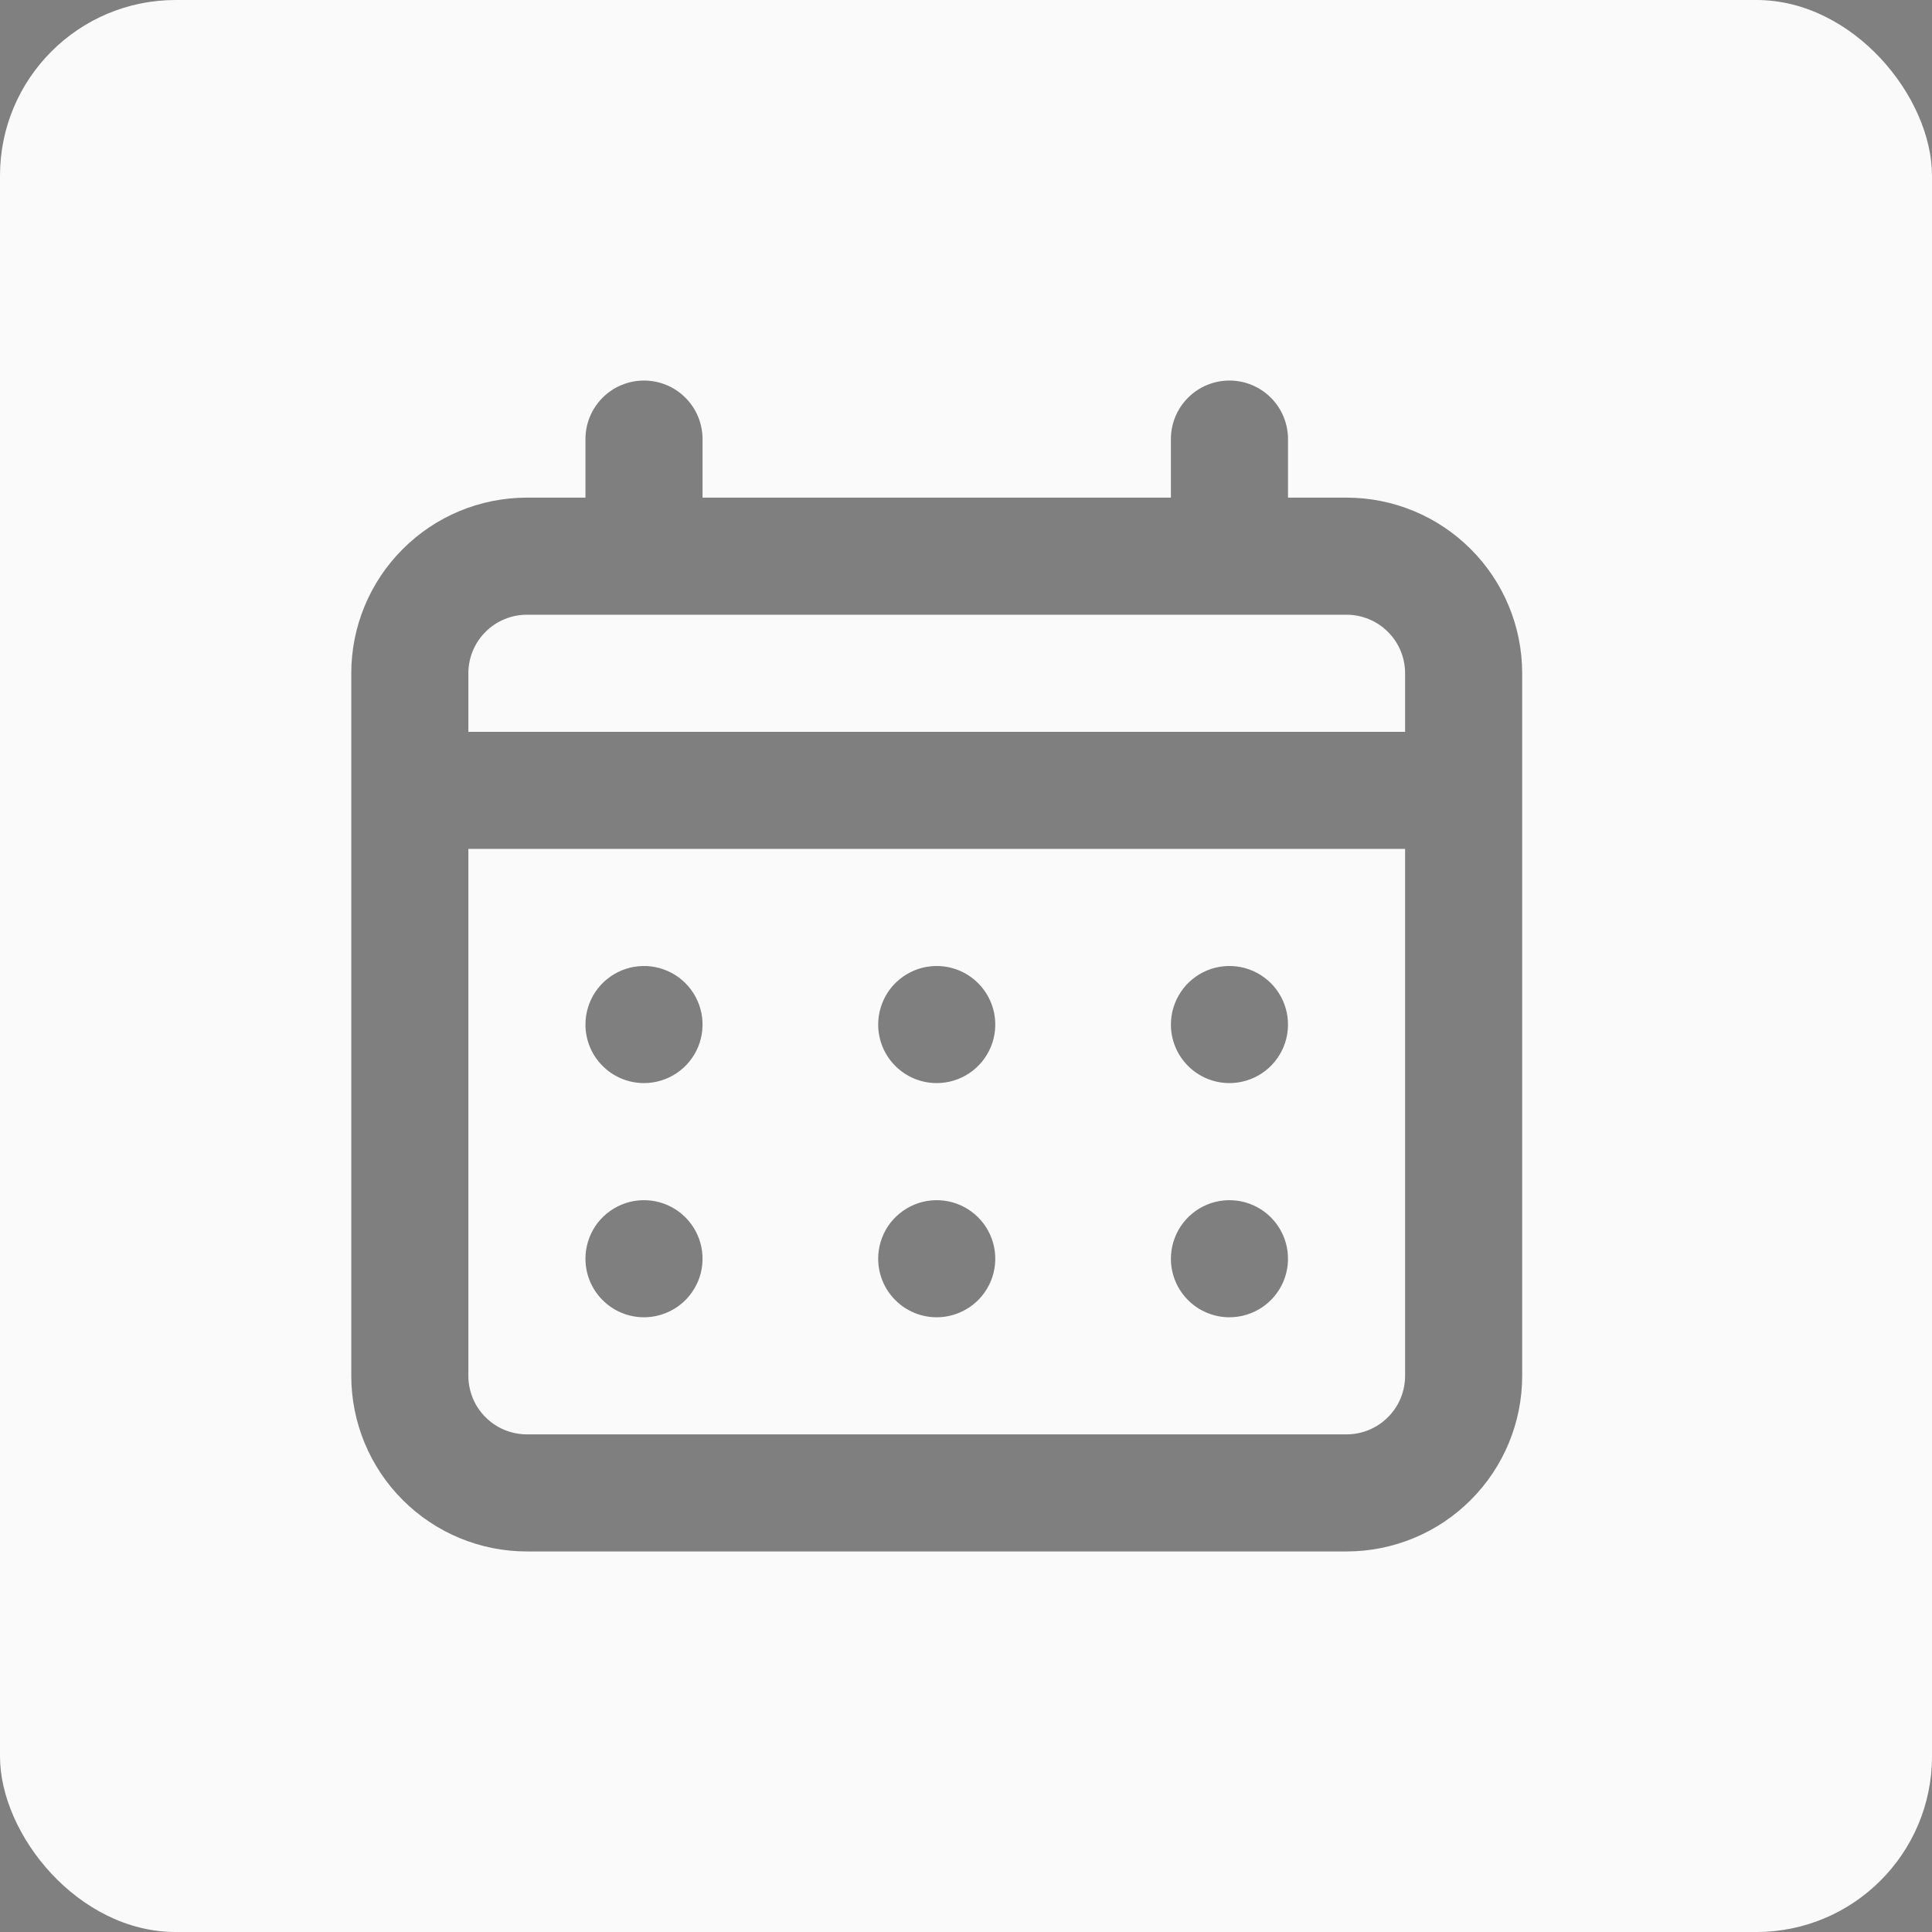
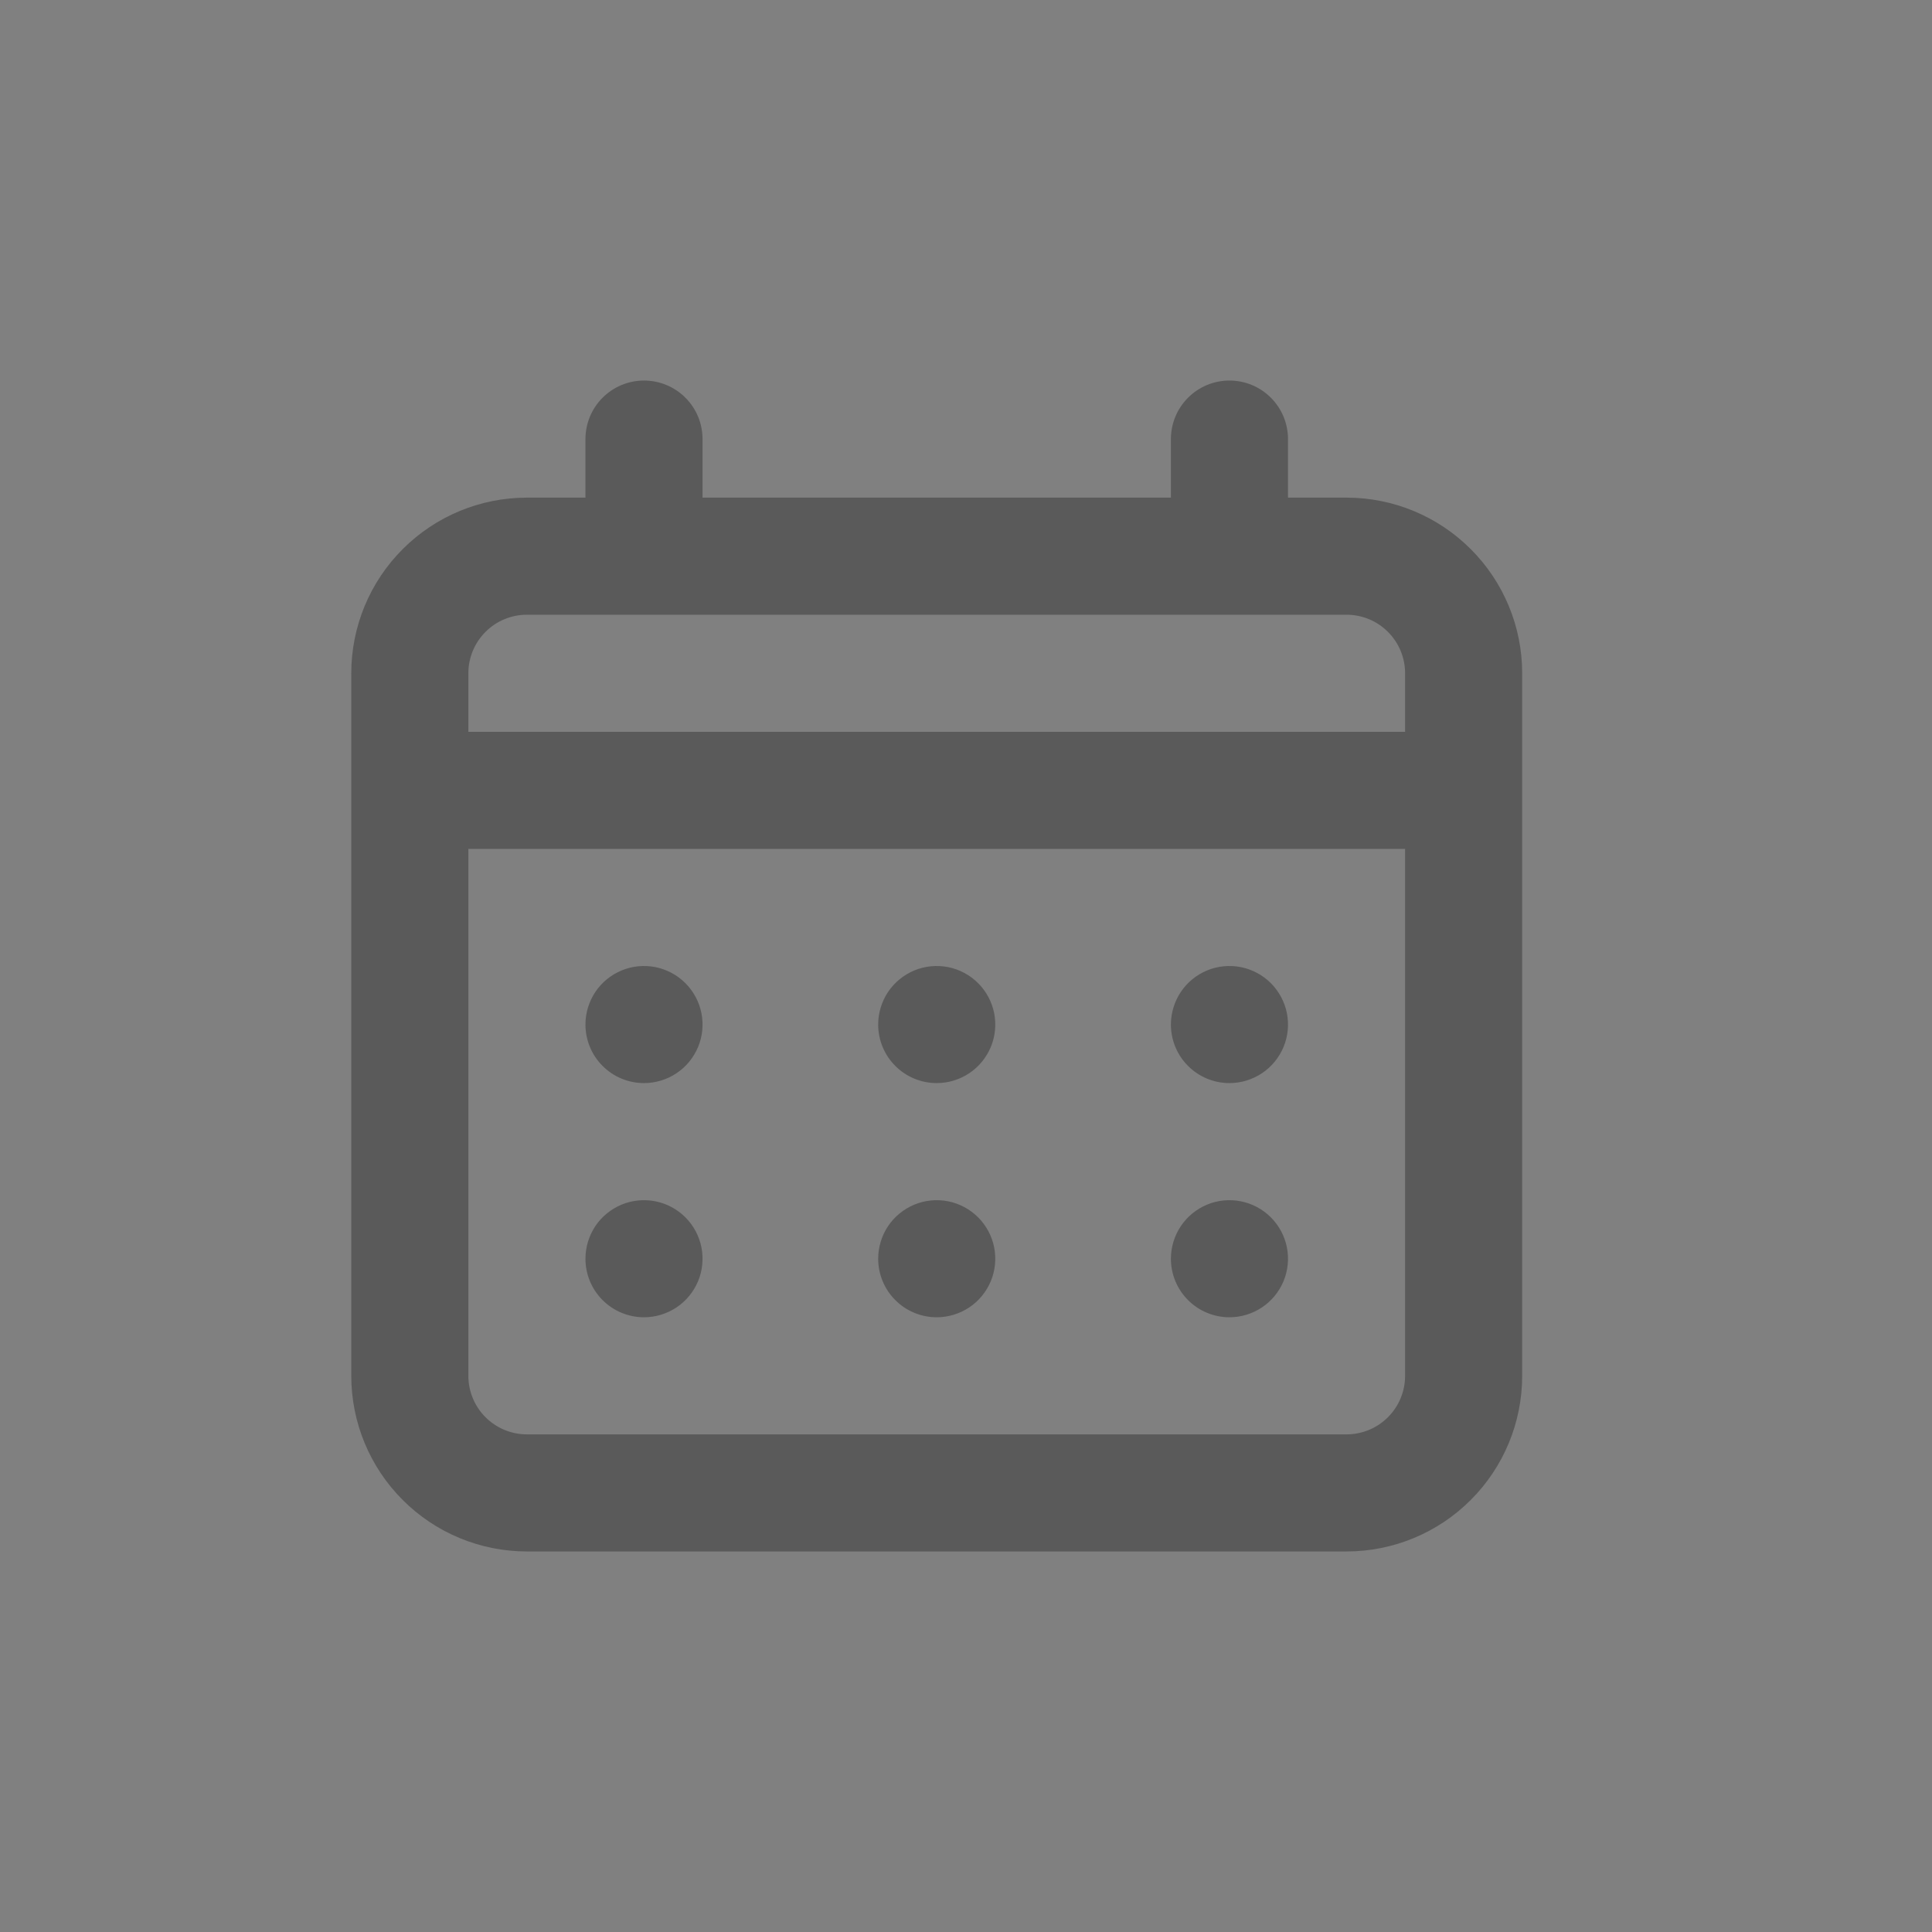
<svg xmlns="http://www.w3.org/2000/svg" width="33" height="33" viewBox="0 0 33 33" fill="none">
  <rect x="0" y="0" width="33" height="33" fill="#808080" stroke="none" />
-   <rect width="33" height="33" rx="3" fill="#FAFAFA" />
  <path d="M16 18.5C16.198 18.5 16.391 18.441 16.556 18.331C16.72 18.222 16.848 18.065 16.924 17.883C17 17.7 17.019 17.499 16.981 17.305C16.942 17.111 16.847 16.933 16.707 16.793C16.567 16.653 16.389 16.558 16.195 16.519C16.001 16.481 15.8 16.5 15.617 16.576C15.435 16.652 15.278 16.78 15.168 16.944C15.059 17.109 15 17.302 15 17.5C15 17.765 15.105 18.02 15.293 18.207C15.48 18.395 15.735 18.5 16 18.5ZM21 18.5C21.198 18.5 21.391 18.441 21.556 18.331C21.72 18.222 21.848 18.065 21.924 17.883C22 17.7 22.019 17.499 21.981 17.305C21.942 17.111 21.847 16.933 21.707 16.793C21.567 16.653 21.389 16.558 21.195 16.519C21.001 16.481 20.8 16.5 20.617 16.576C20.435 16.652 20.278 16.78 20.169 16.944C20.059 17.109 20 17.302 20 17.5C20 17.765 20.105 18.02 20.293 18.207C20.48 18.395 20.735 18.5 21 18.5ZM16 22.5C16.198 22.5 16.391 22.441 16.556 22.331C16.72 22.222 16.848 22.065 16.924 21.883C17 21.7 17.019 21.499 16.981 21.305C16.942 21.111 16.847 20.933 16.707 20.793C16.567 20.653 16.389 20.558 16.195 20.519C16.001 20.481 15.8 20.5 15.617 20.576C15.435 20.652 15.278 20.78 15.168 20.944C15.059 21.109 15 21.302 15 21.5C15 21.765 15.105 22.02 15.293 22.207C15.48 22.395 15.735 22.5 16 22.5ZM21 22.5C21.198 22.5 21.391 22.441 21.556 22.331C21.72 22.222 21.848 22.065 21.924 21.883C22 21.7 22.019 21.499 21.981 21.305C21.942 21.111 21.847 20.933 21.707 20.793C21.567 20.653 21.389 20.558 21.195 20.519C21.001 20.481 20.8 20.5 20.617 20.576C20.435 20.652 20.278 20.78 20.169 20.944C20.059 21.109 20 21.302 20 21.5C20 21.765 20.105 22.02 20.293 22.207C20.48 22.395 20.735 22.5 21 22.5ZM11 18.5C11.198 18.5 11.391 18.441 11.556 18.331C11.72 18.222 11.848 18.065 11.924 17.883C12 17.7 12.019 17.499 11.981 17.305C11.942 17.111 11.847 16.933 11.707 16.793C11.567 16.653 11.389 16.558 11.195 16.519C11.001 16.481 10.8 16.5 10.617 16.576C10.435 16.652 10.278 16.78 10.168 16.944C10.059 17.109 10 17.302 10 17.5C10 17.765 10.105 18.02 10.293 18.207C10.48 18.395 10.735 18.5 11 18.5ZM23 8.5H22V7.5C22 7.235 21.895 6.98 21.707 6.793C21.52 6.605 21.265 6.5 21 6.5C20.735 6.5 20.48 6.605 20.293 6.793C20.105 6.98 20 7.235 20 7.5V8.5H12V7.5C12 7.235 11.895 6.98 11.707 6.793C11.52 6.605 11.265 6.5 11 6.5C10.735 6.5 10.48 6.605 10.293 6.793C10.105 6.98 10 7.235 10 7.5V8.5H9C8.204 8.5 7.441 8.816 6.879 9.379C6.316 9.941 6 10.704 6 11.5V23.5C6 24.296 6.316 25.059 6.879 25.621C7.441 26.184 8.204 26.5 9 26.5H23C23.796 26.5 24.559 26.184 25.121 25.621C25.684 25.059 26 24.296 26 23.5V11.5C26 10.704 25.684 9.941 25.121 9.379C24.559 8.816 23.796 8.5 23 8.5ZM24 23.5C24 23.765 23.895 24.02 23.707 24.207C23.52 24.395 23.265 24.5 23 24.5H9C8.735 24.5 8.48 24.395 8.293 24.207C8.105 24.02 8 23.765 8 23.5V14.5H24V23.5ZM24 12.5H8V11.5C8 11.235 8.105 10.98 8.293 10.793C8.48 10.605 8.735 10.5 9 10.5H23C23.265 10.5 23.52 10.605 23.707 10.793C23.895 10.98 24 11.235 24 11.5V12.5ZM11 22.5C11.198 22.5 11.391 22.441 11.556 22.331C11.72 22.222 11.848 22.065 11.924 21.883C12 21.7 12.019 21.499 11.981 21.305C11.942 21.111 11.847 20.933 11.707 20.793C11.567 20.653 11.389 20.558 11.195 20.519C11.001 20.481 10.8 20.5 10.617 20.576C10.435 20.652 10.278 20.78 10.168 20.944C10.059 21.109 10 21.302 10 21.5C10 21.765 10.105 22.02 10.293 22.207C10.48 22.395 10.735 22.5 11 22.5Z" fill="#4B4B4B" fill-opacity="0.7" />
</svg>